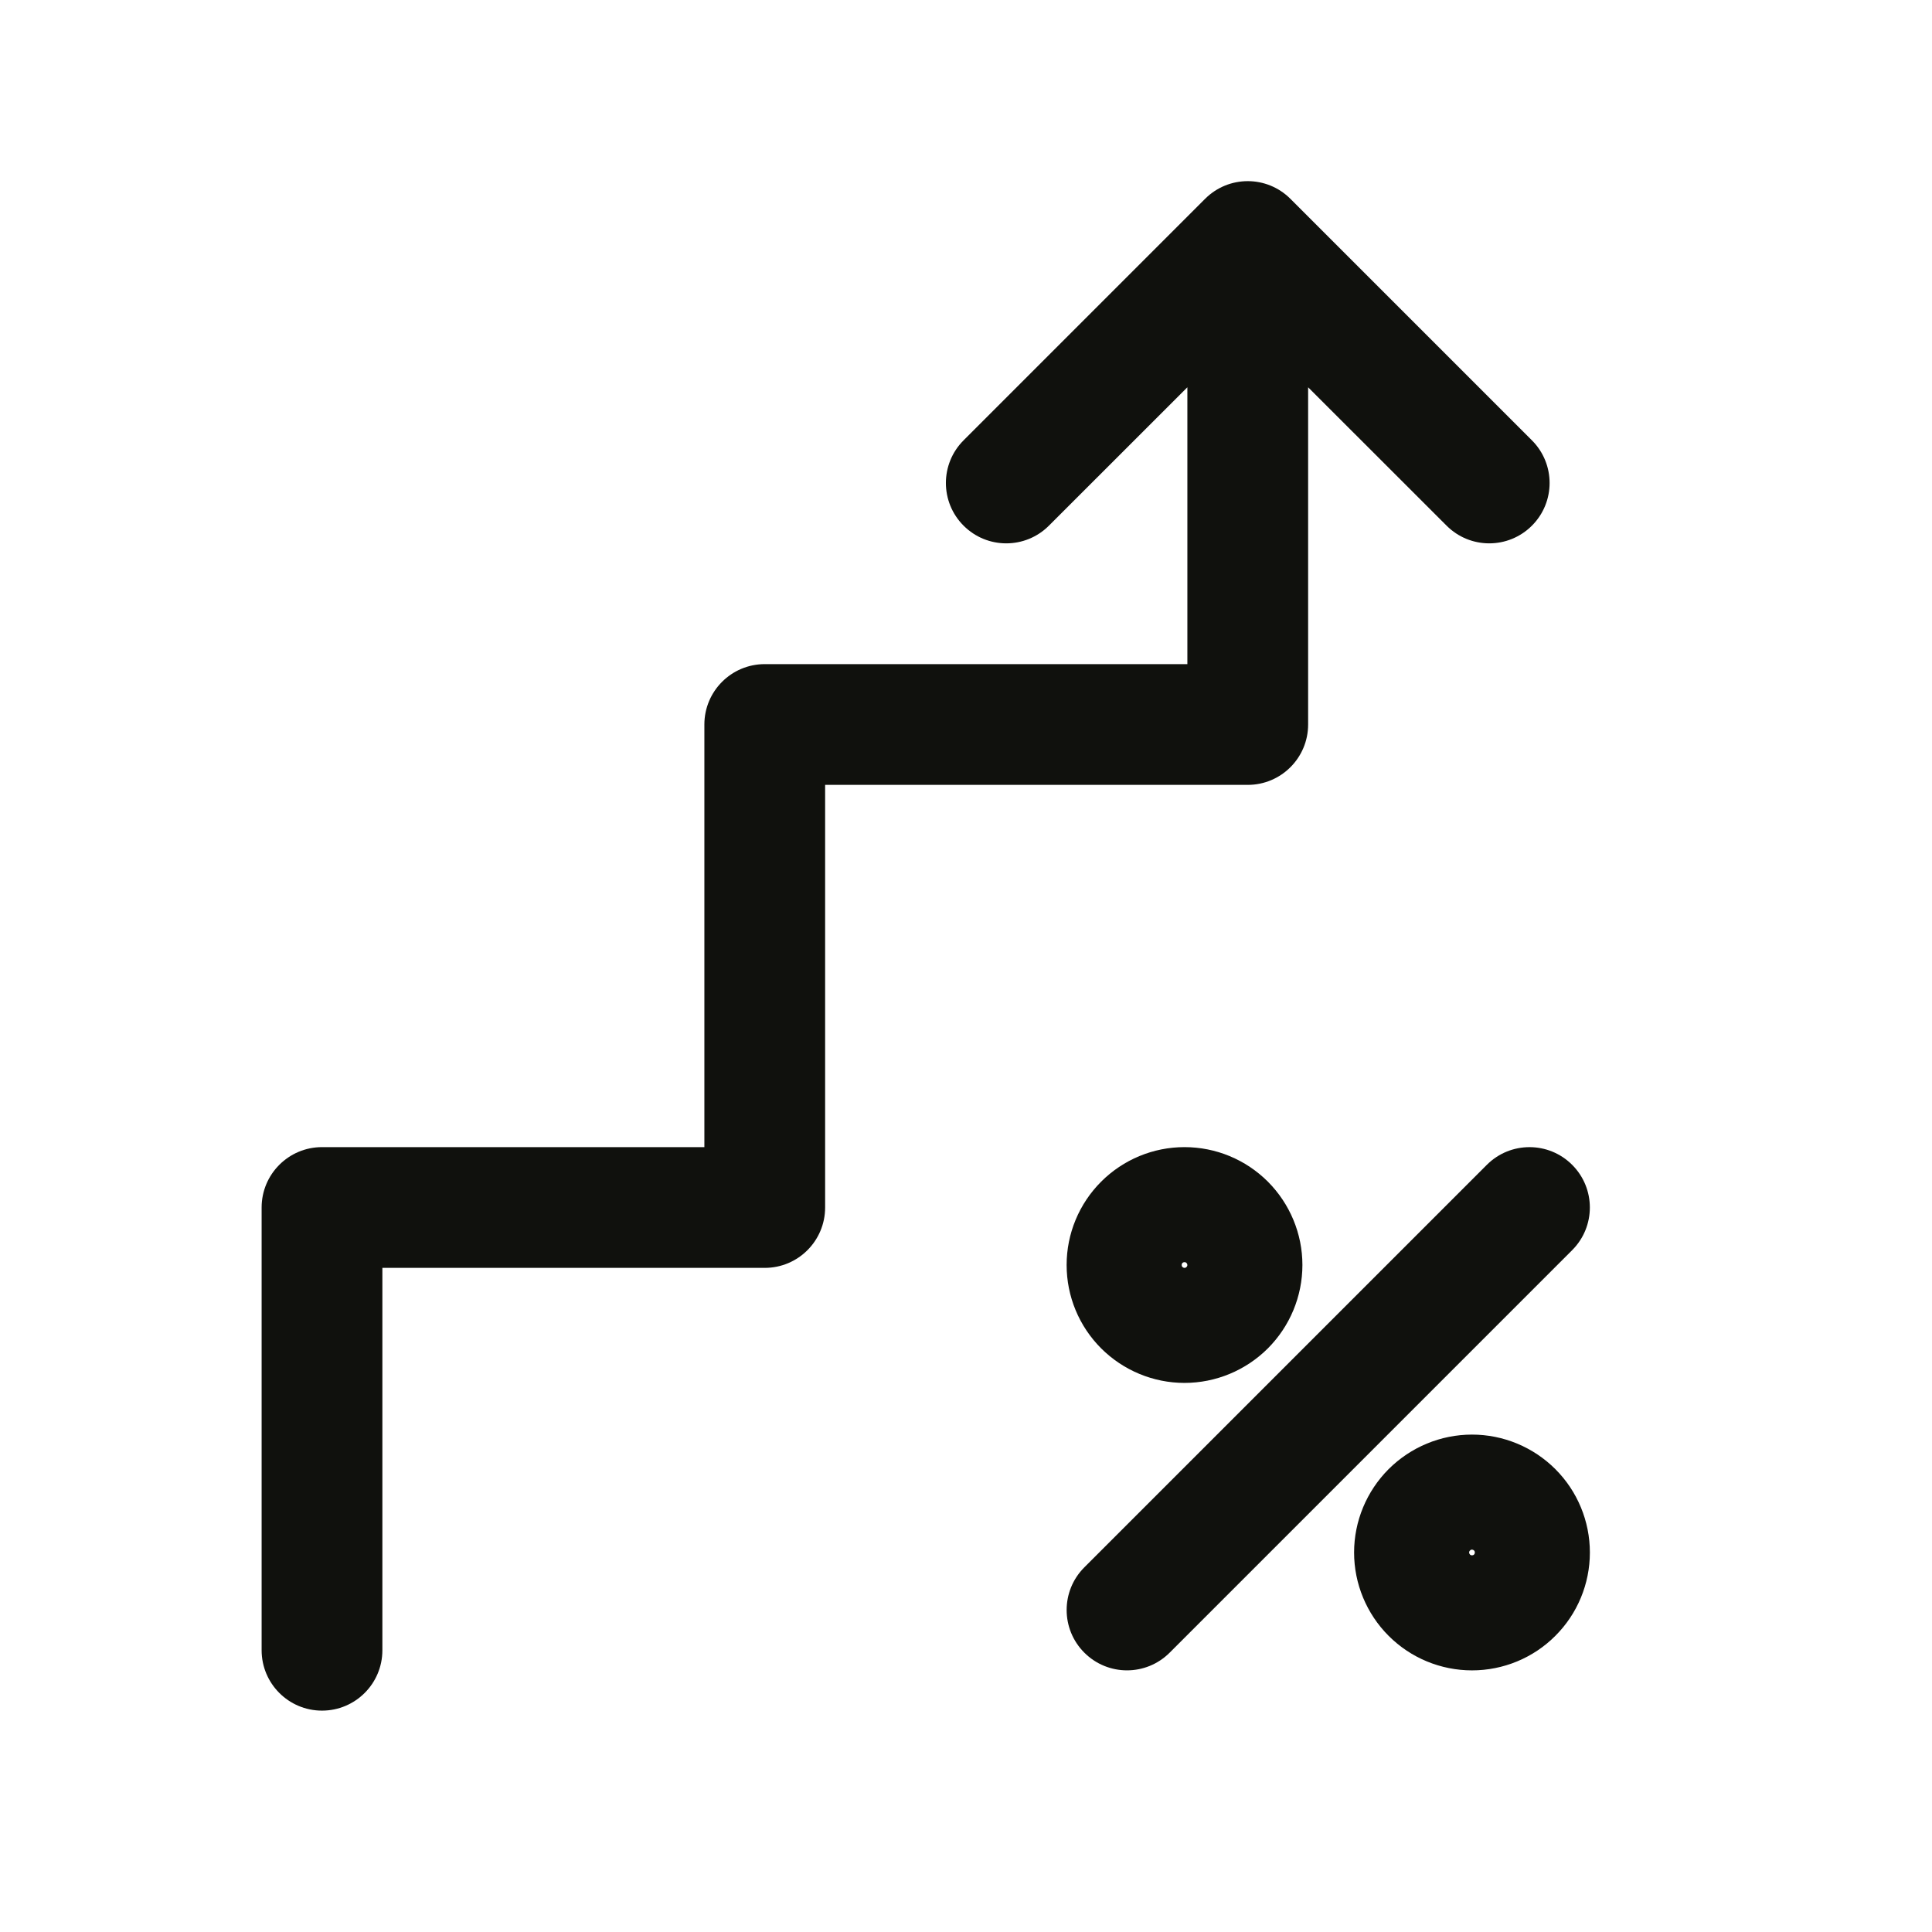
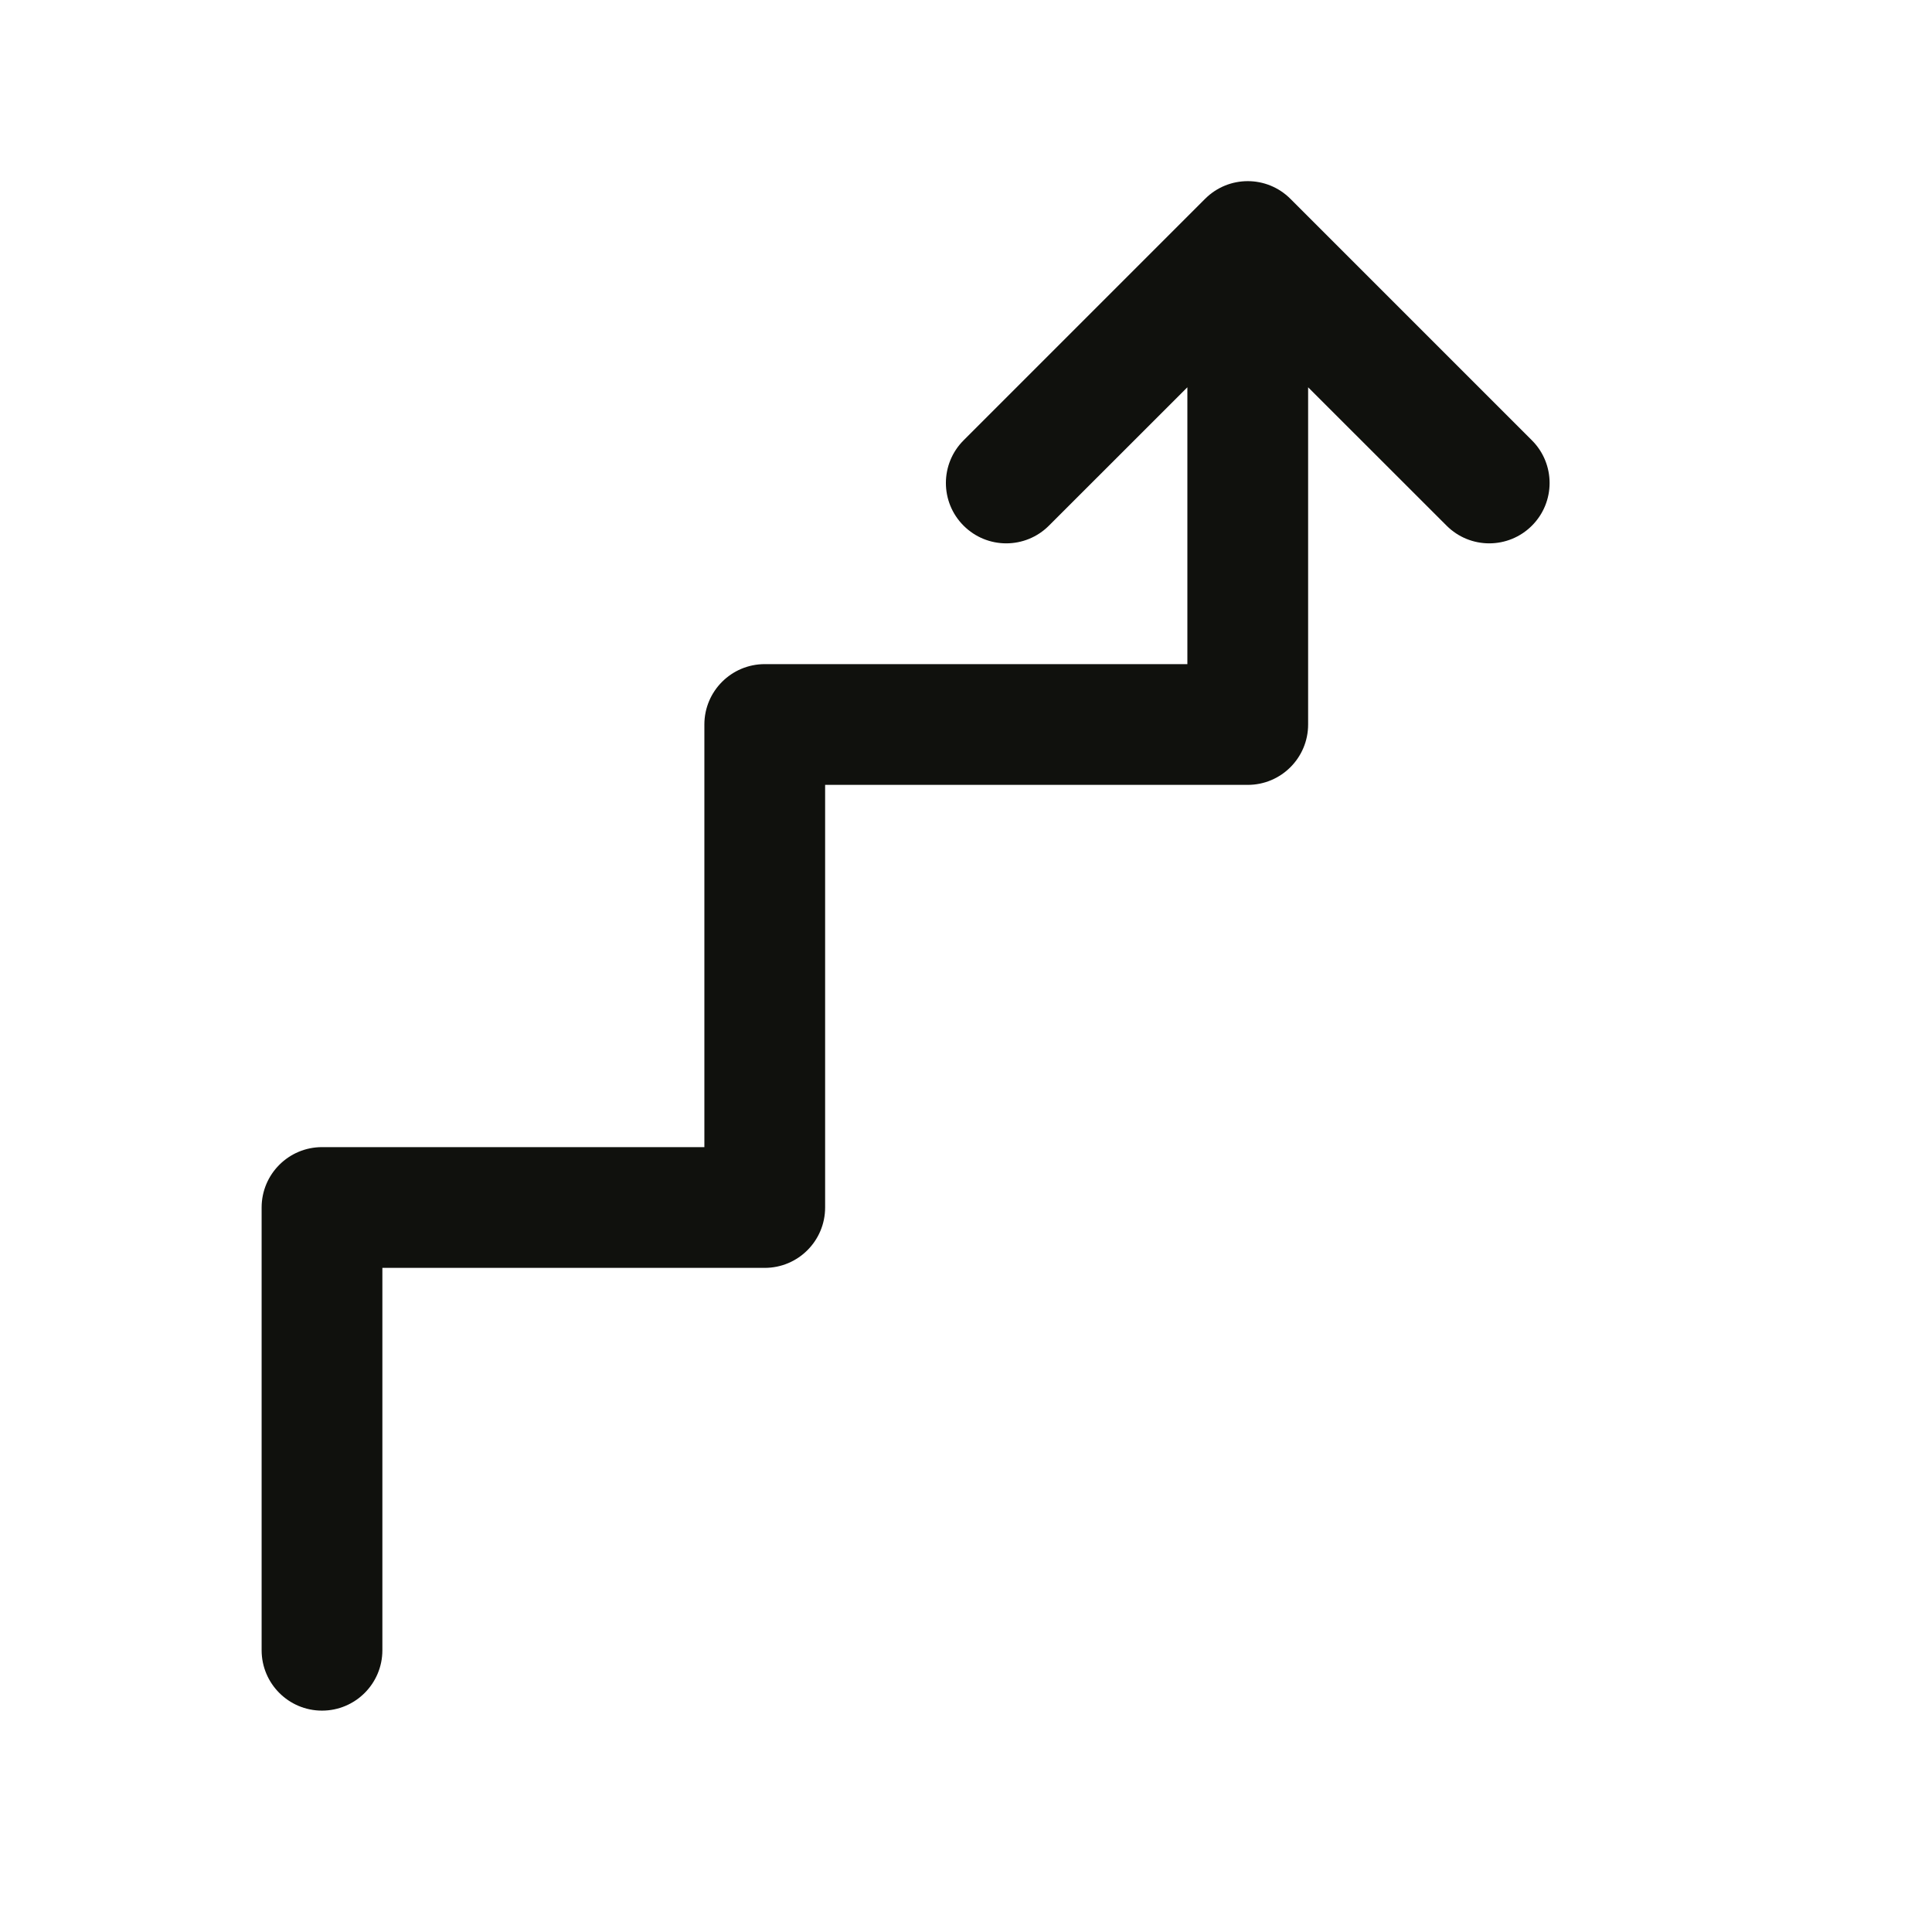
<svg xmlns="http://www.w3.org/2000/svg" width="24" height="24" viewBox="0 0 24 24" fill="none">
  <path fill-rule="evenodd" clip-rule="evenodd" d="M14.97 2.47C15.263 2.177 15.737 2.177 16.03 2.47L19.03 5.47C19.323 5.763 19.323 6.237 19.03 6.53C18.737 6.823 18.263 6.823 17.97 6.53L16.25 4.811V9C16.25 9.414 15.914 9.75 15.5 9.75H10.25V15C10.25 15.414 9.914 15.75 9.5 15.75H4.75V20.5C4.75 20.914 4.414 21.25 4 21.25C3.586 21.25 3.25 20.914 3.25 20.5V15C3.25 14.586 3.586 14.25 4 14.25H8.75V9C8.75 8.586 9.086 8.25 9.5 8.25H14.75V4.811L13.03 6.53C12.737 6.823 12.263 6.823 11.97 6.53C11.677 6.237 11.677 5.763 11.97 5.47L14.97 2.47Z" fill="#10110D" />
-   <path fill-rule="evenodd" clip-rule="evenodd" d="M14.714 15.75C14.724 15.75 14.733 15.746 14.739 15.739C14.746 15.733 14.75 15.724 14.75 15.714C14.75 15.705 14.746 15.696 14.739 15.689C14.733 15.682 14.724 15.679 14.714 15.679C14.705 15.679 14.696 15.682 14.689 15.689C14.682 15.696 14.679 15.705 14.679 15.714C14.679 15.724 14.682 15.733 14.689 15.739C14.696 15.746 14.705 15.75 14.714 15.75ZM13.679 14.679C13.954 14.404 14.326 14.25 14.714 14.25C15.103 14.25 15.475 14.404 15.75 14.679C16.024 14.954 16.179 15.326 16.179 15.714C16.179 16.103 16.024 16.475 15.75 16.75C15.475 17.024 15.103 17.179 14.714 17.179C14.326 17.179 13.954 17.024 13.679 16.75C13.404 16.475 13.25 16.103 13.25 15.714C13.25 15.326 13.404 14.954 13.679 14.679ZM18.47 14.47C18.763 14.177 19.237 14.177 19.53 14.47C19.823 14.763 19.823 15.237 19.53 15.53L14.53 20.53C14.237 20.823 13.763 20.823 13.47 20.53C13.177 20.237 13.177 19.763 13.47 19.47L18.47 14.47ZM18.286 19.321C18.295 19.321 18.304 19.318 18.311 19.311C18.318 19.304 18.321 19.295 18.321 19.286C18.321 19.276 18.318 19.267 18.311 19.261C18.304 19.254 18.295 19.25 18.286 19.25C18.276 19.25 18.267 19.254 18.261 19.261C18.254 19.267 18.25 19.276 18.25 19.286C18.25 19.295 18.254 19.304 18.261 19.311C18.267 19.318 18.276 19.321 18.286 19.321ZM17.25 18.25C17.525 17.976 17.897 17.821 18.286 17.821C18.674 17.821 19.047 17.976 19.321 18.25C19.596 18.525 19.75 18.897 19.75 19.286C19.75 19.674 19.596 20.047 19.321 20.321C19.047 20.596 18.674 20.75 18.286 20.75C17.897 20.75 17.525 20.596 17.25 20.321C16.976 20.047 16.821 19.674 16.821 19.286C16.821 18.897 16.976 18.525 17.25 18.25Z" fill="#10110D" />
</svg>